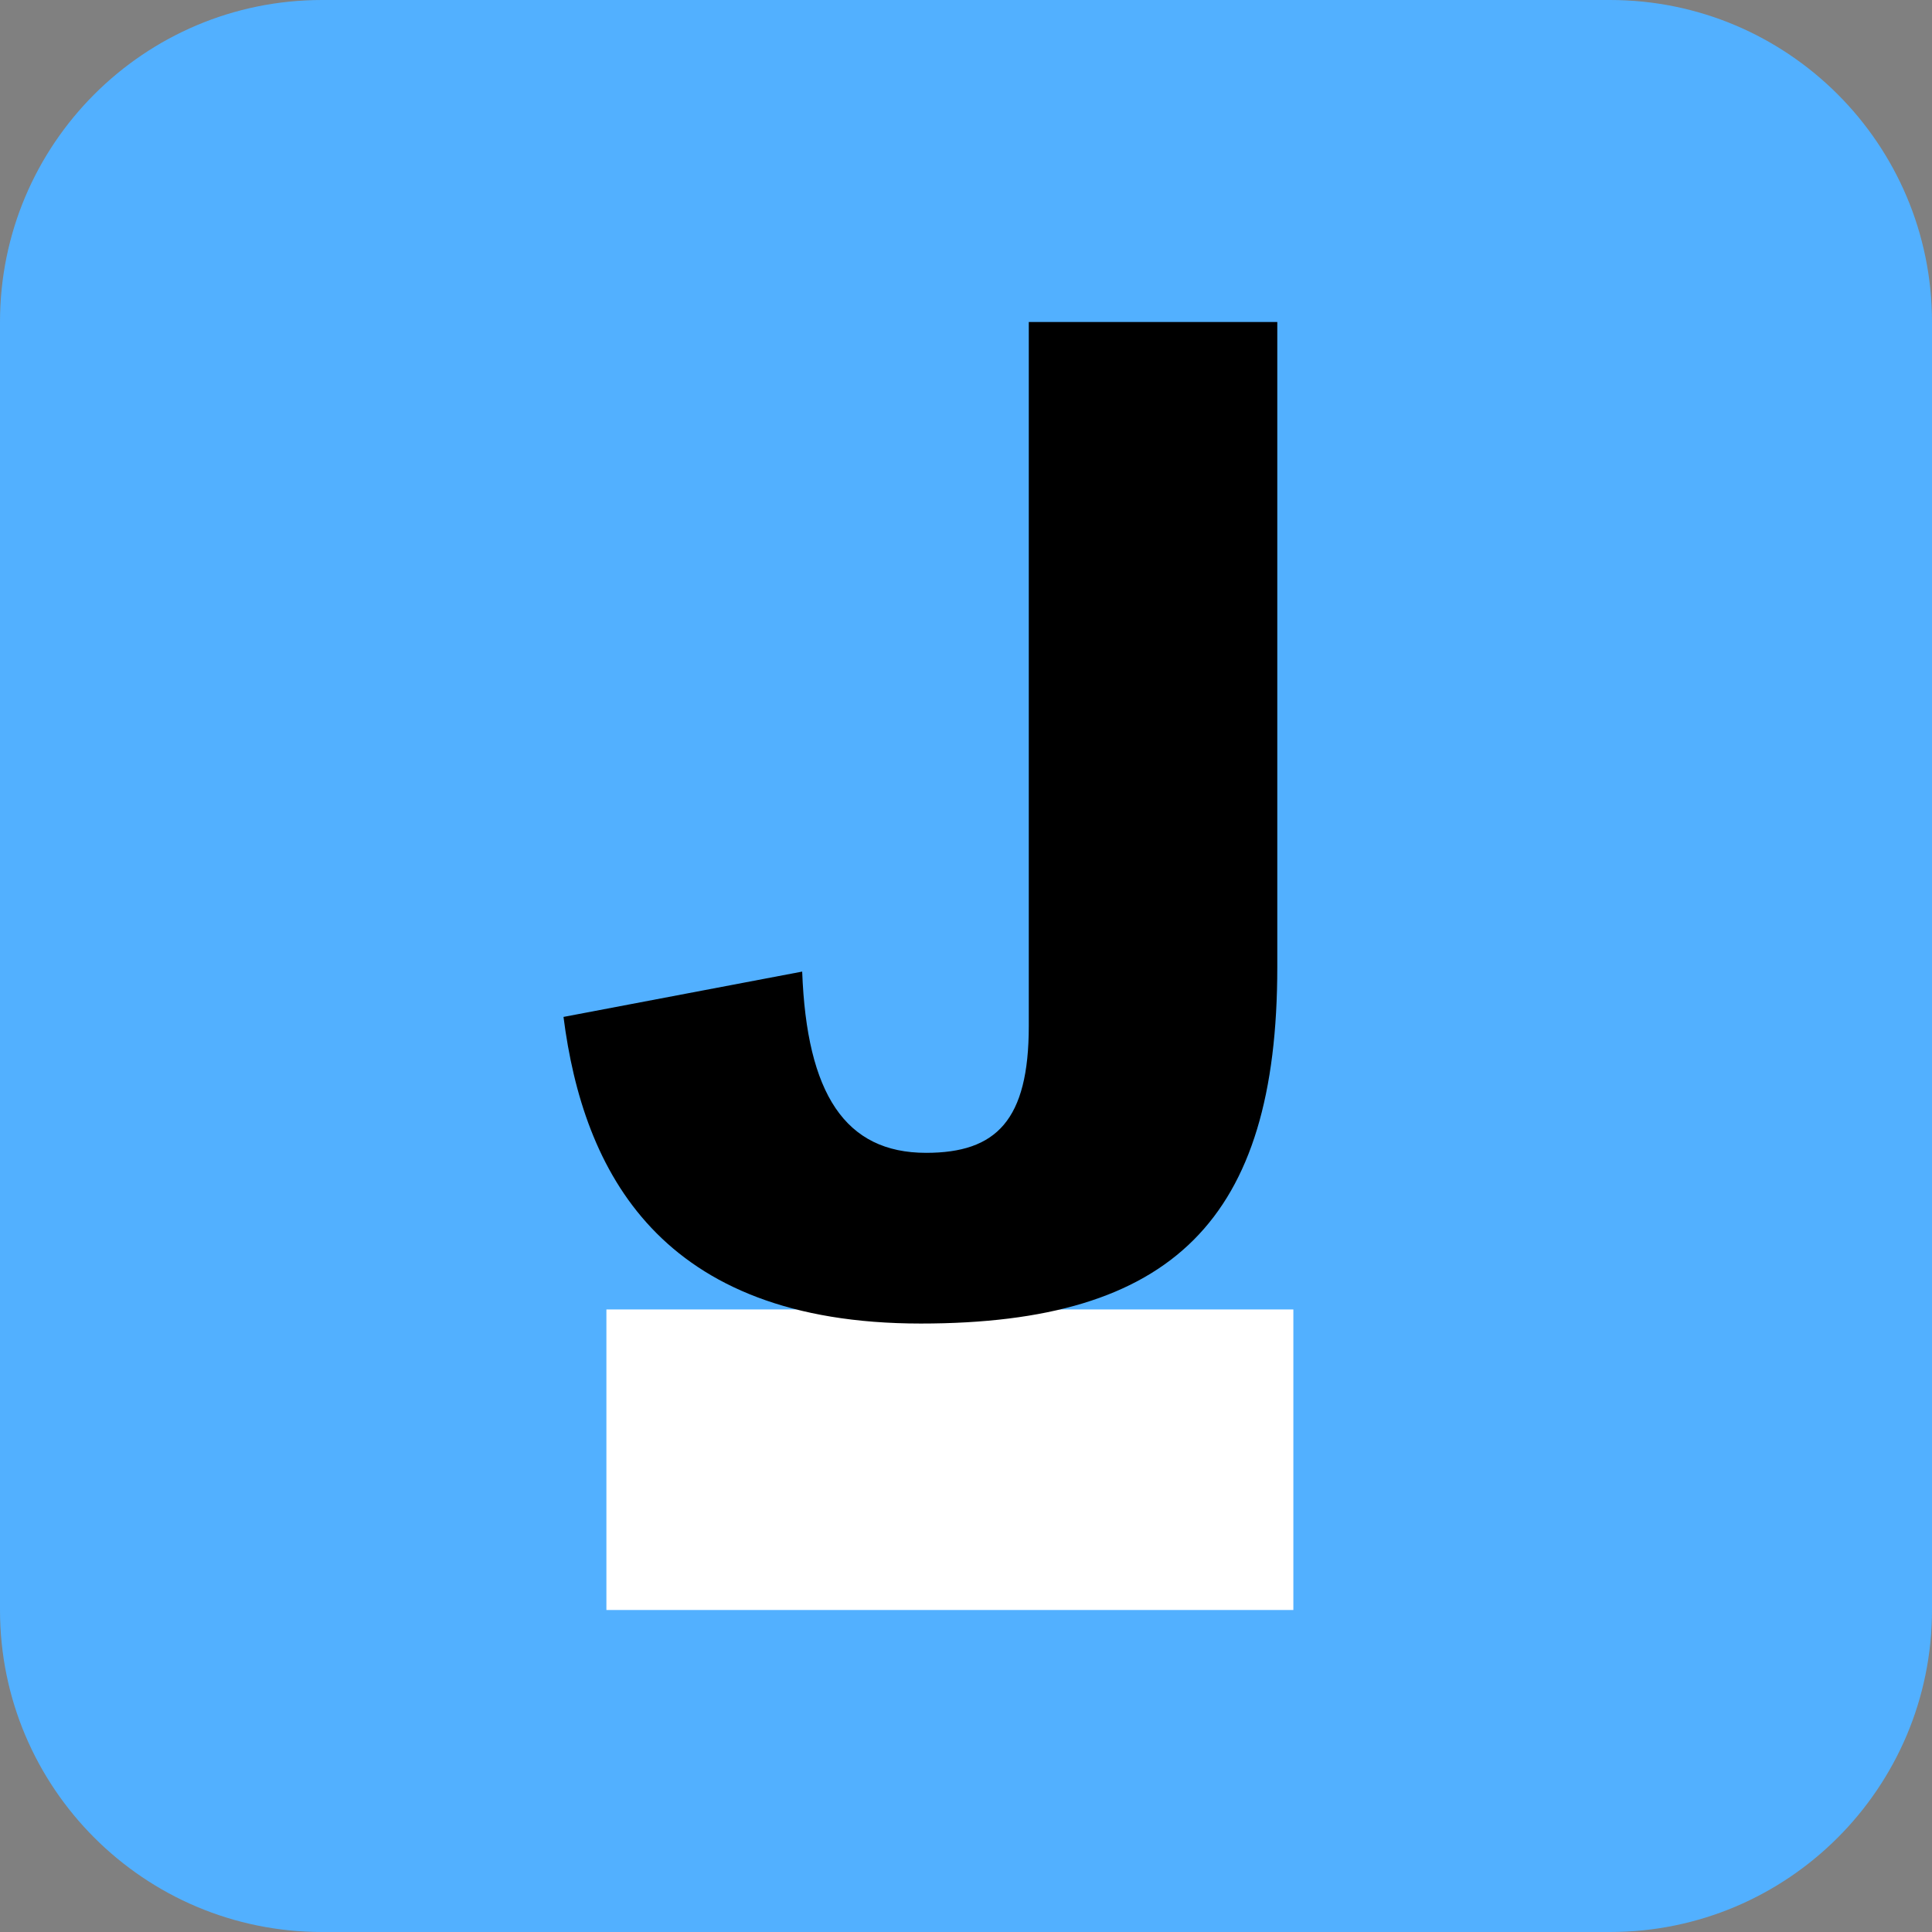
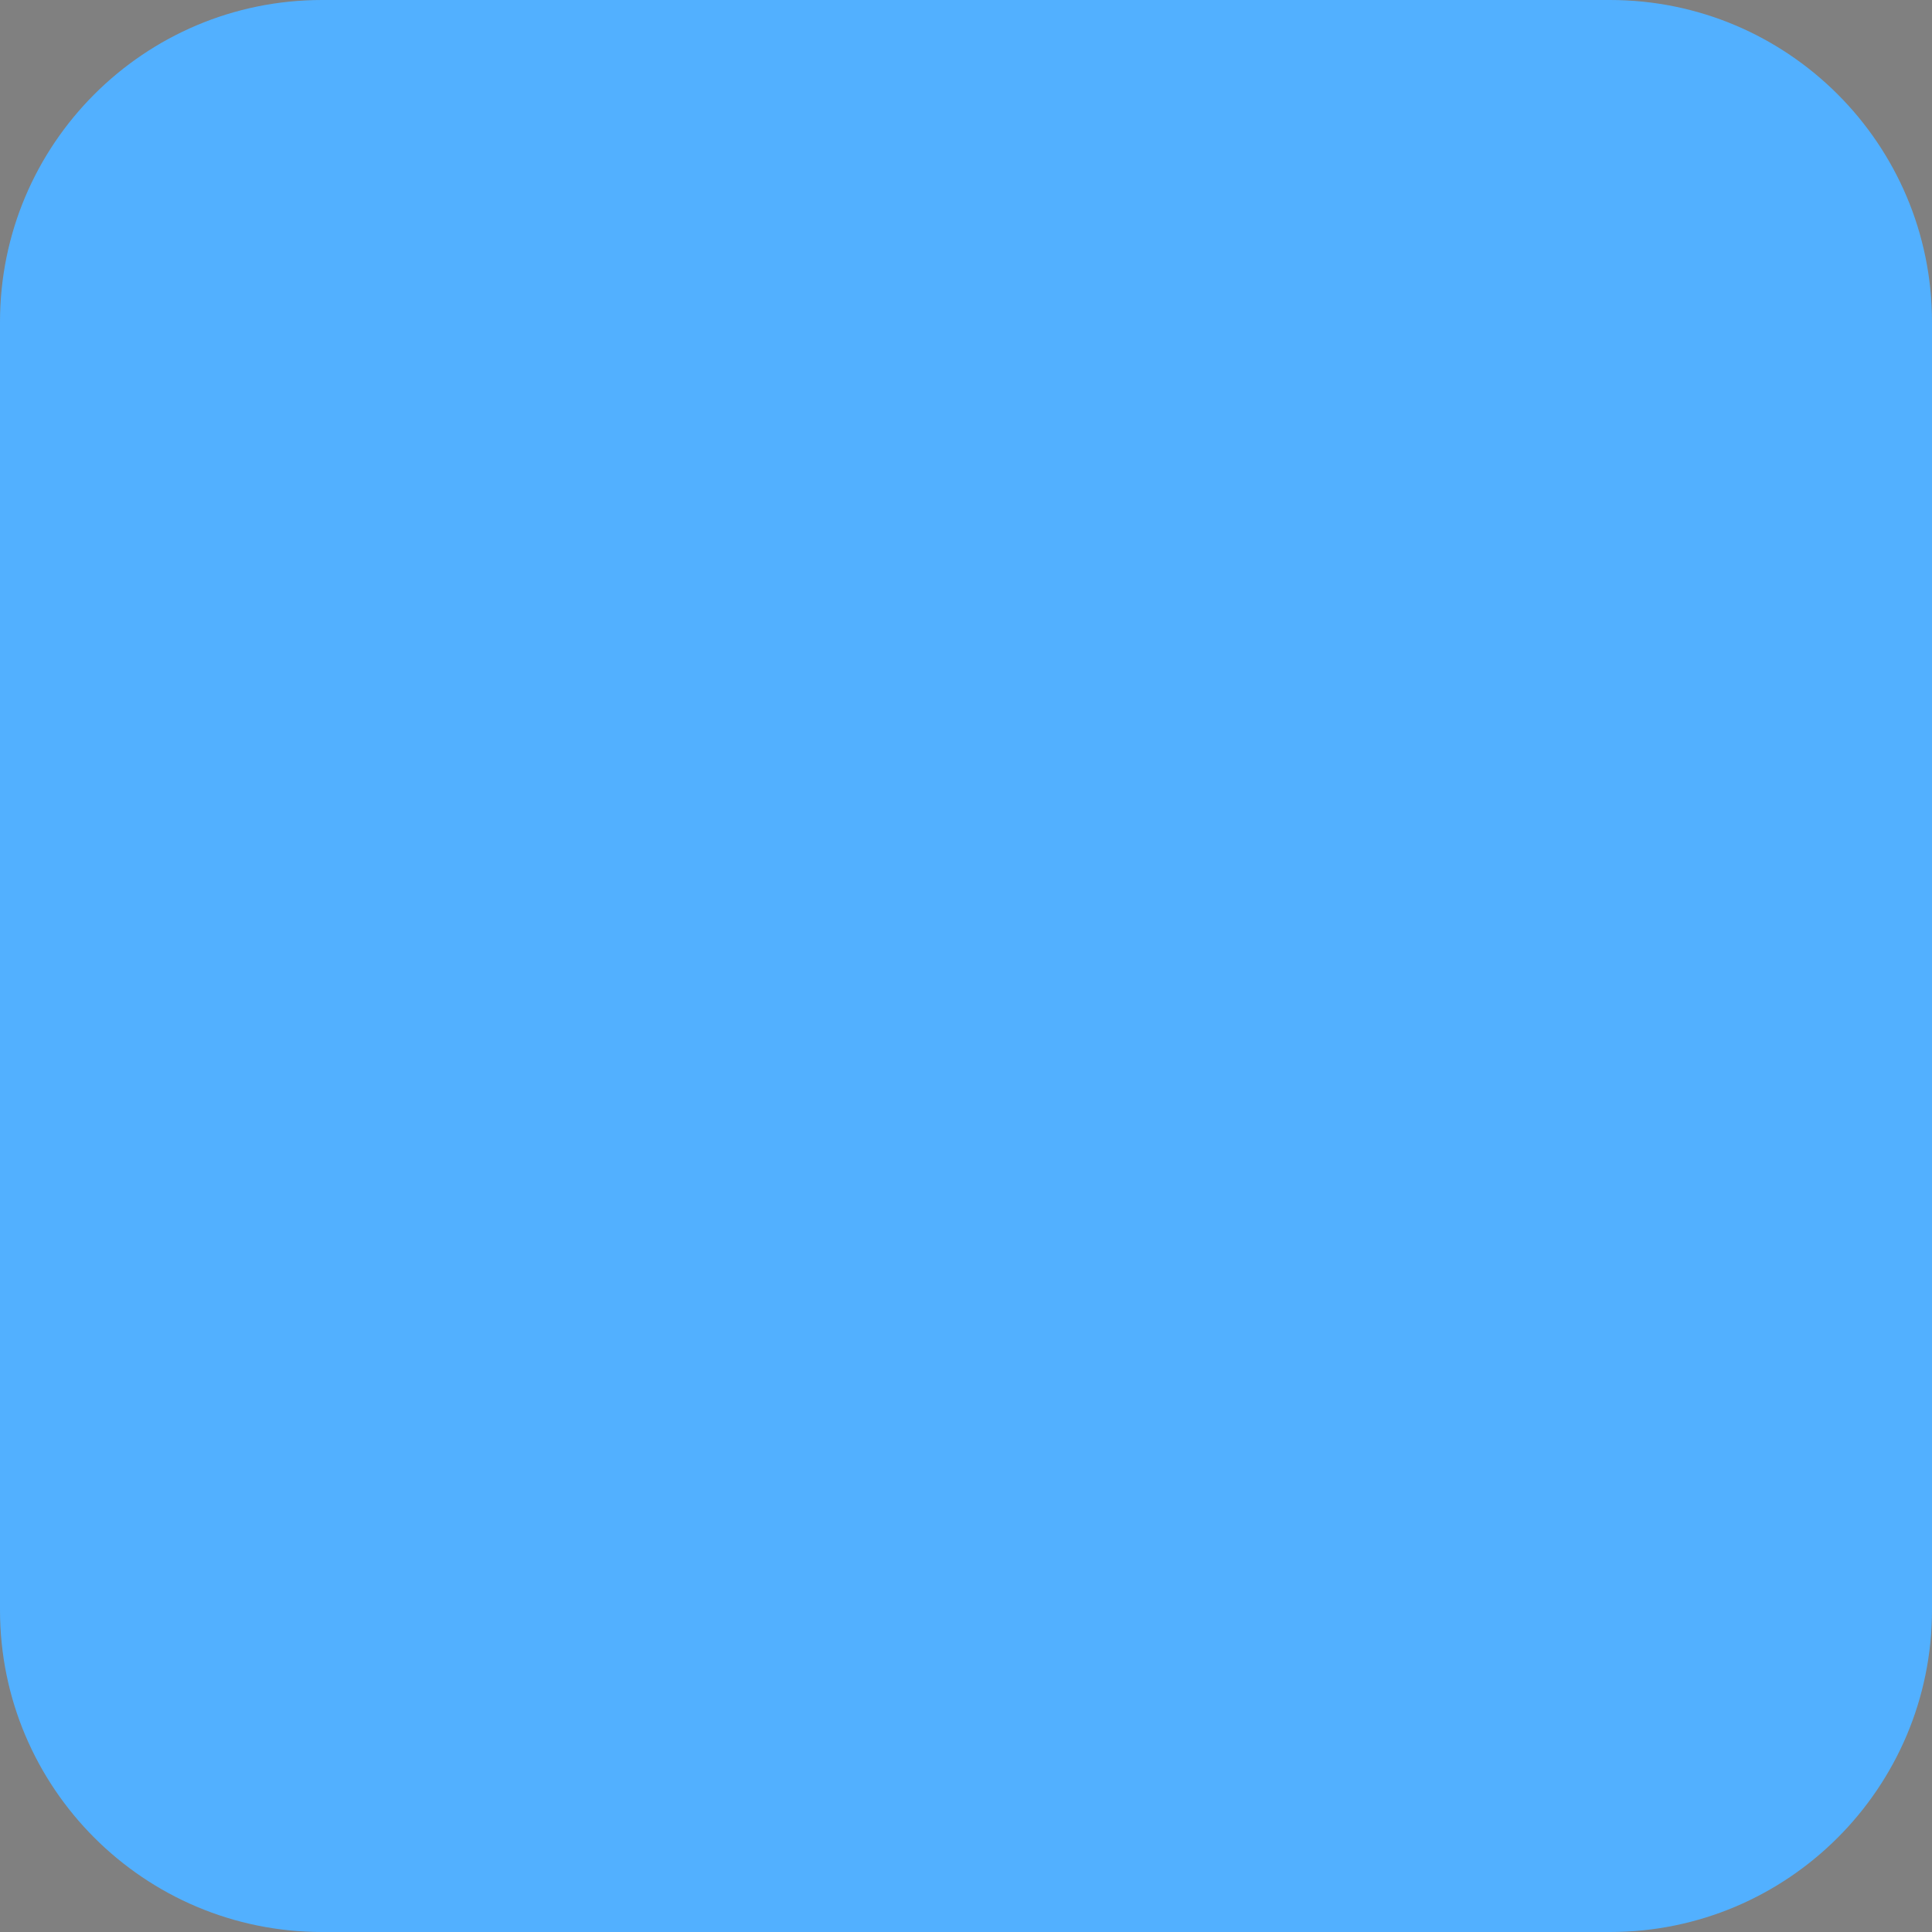
<svg xmlns="http://www.w3.org/2000/svg" width="48" height="48" viewBox="0 0 48 48" fill="none">
  <rect x="0" y="0" width="48" height="48" fill="#808080" stroke="none" />
  <g clip-path="url(#clip0_5001_55)">
    <path d="M40 0H8C3.582 0 0 3.582 0 8V40C0 44.418 3.582 48 8 48H40C44.418 48 48 44.418 48 40V8C48 3.582 44.418 0 40 0Z" fill="#52B0FF" />
-     <path d="M32.133 32.533H15.066V40H32.133V32.533Z" fill="white" />
-     <path d="M14 25.265L19.93 24.139C20.043 27.179 21 28.642 23.008 28.642C24.753 28.642 25.56 27.835 25.56 25.49V8H31.734V24.026C31.734 30.294 29.144 32.883 22.876 32.883C16.383 32.883 14.488 29.093 14 25.265Z" fill="black" />
  </g>
  <defs>
    <clipPath id="clip0_5001_55">
      <rect width="48" height="48" fill="white" />
    </clipPath>
  </defs>
</svg>